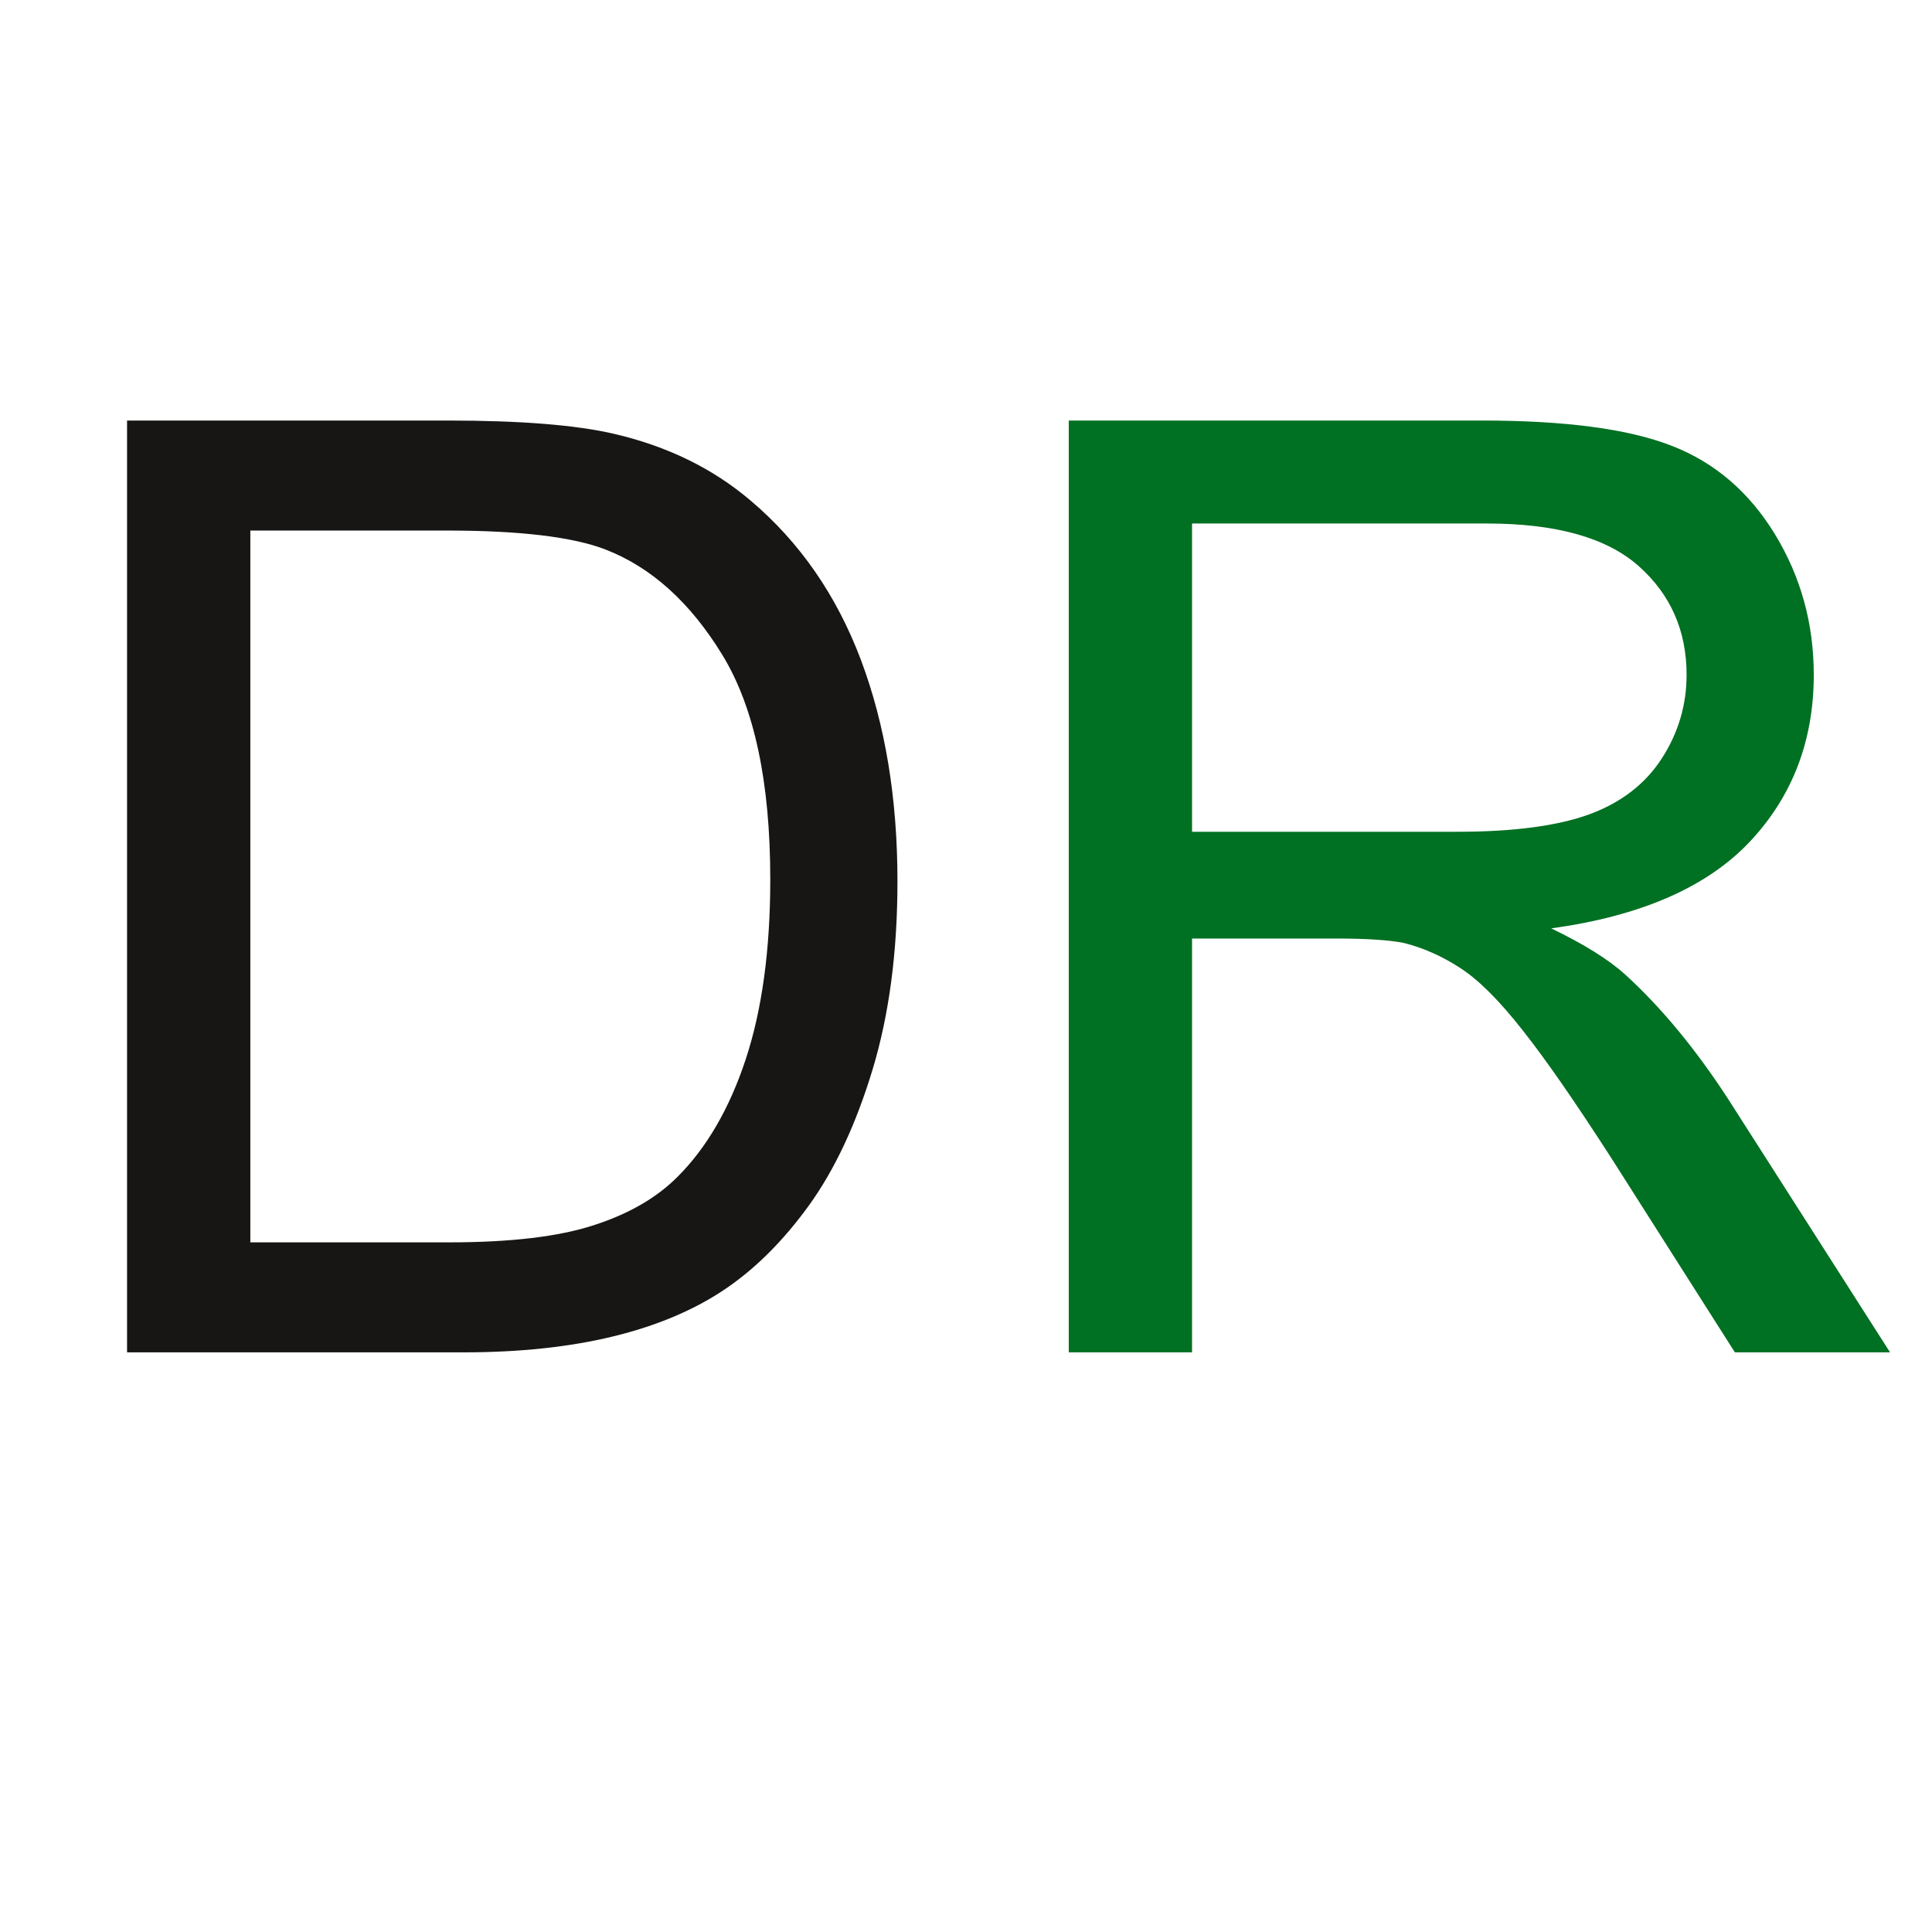
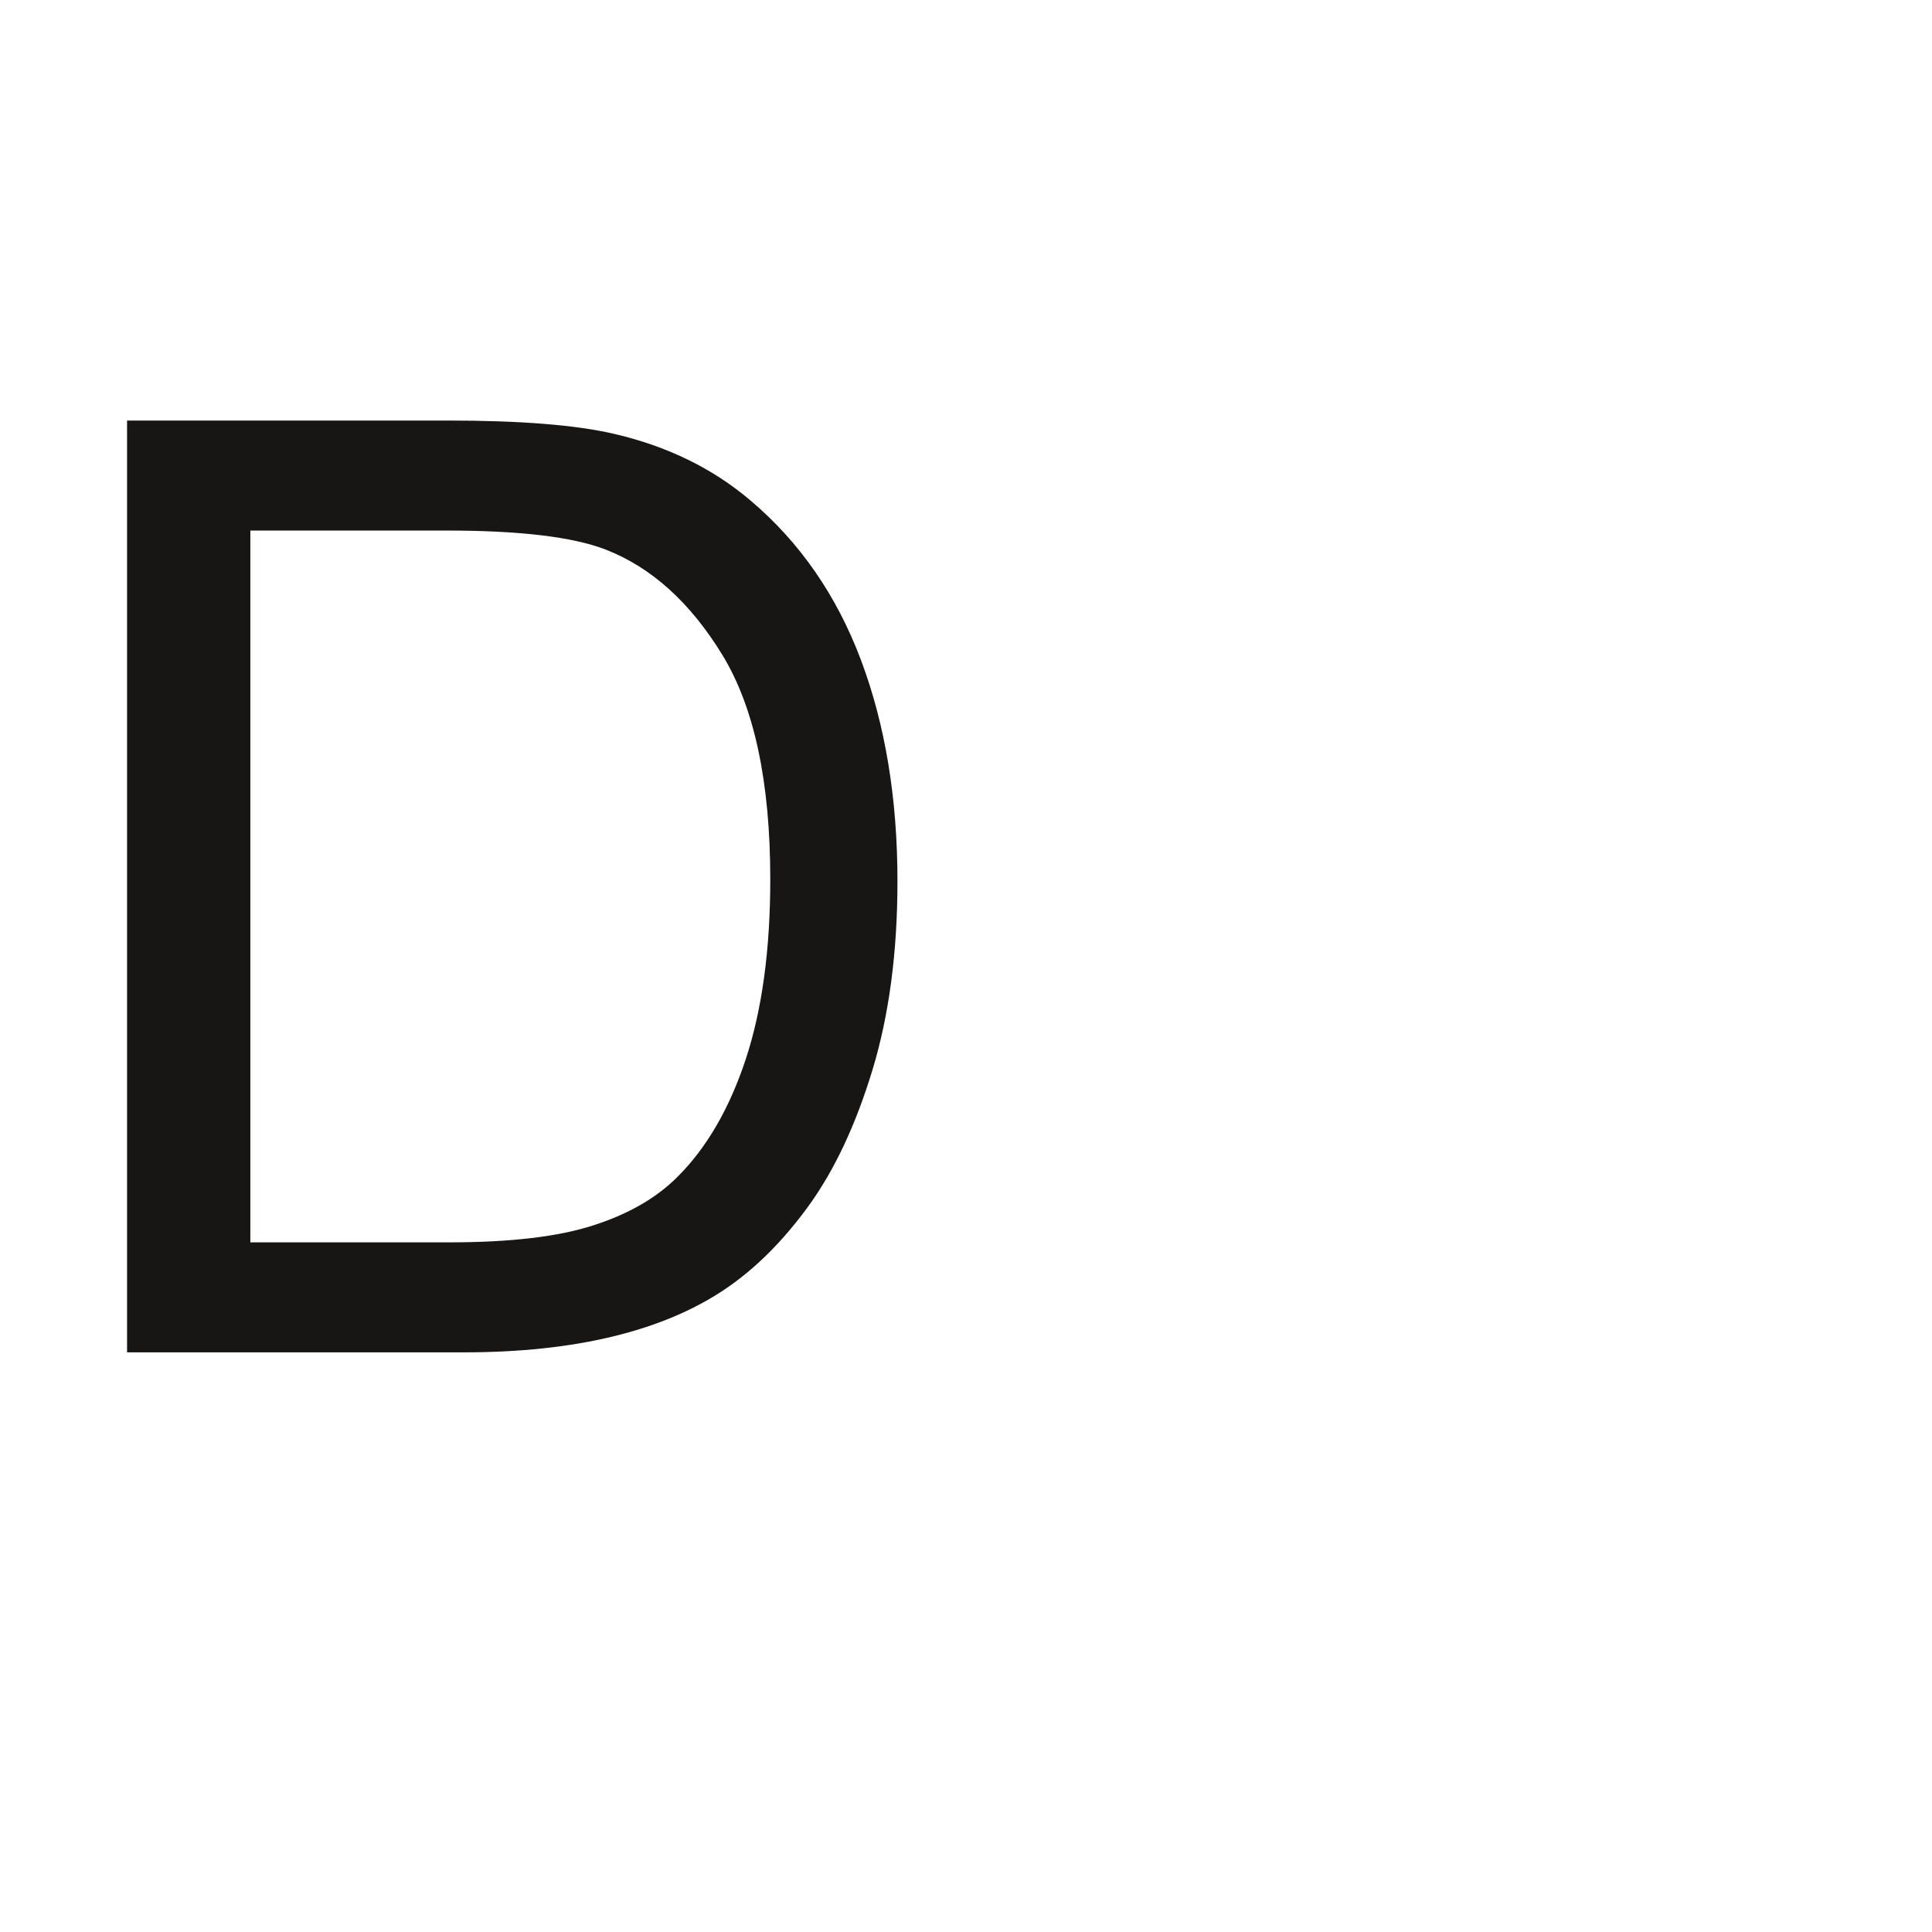
<svg xmlns="http://www.w3.org/2000/svg" xmlns:ns1="http://www.inkscape.org/namespaces/inkscape" xmlns:xlink="http://www.w3.org/1999/xlink" version="1.1" width="283.465pt" viewBox="0 0 283.465 283.465" height="283.465pt">
  <defs>
    <path d="M0.772 10 L0.772 2.842 L3.237 2.842 C3.794 2.842 4.219 2.876 4.512 2.944 C4.922 3.039 5.272 3.21 5.562 3.457 C5.939 3.776 6.222 4.184 6.409 4.68 C6.596 5.177 6.69 5.744 6.69 6.382 C6.69 6.925 6.626 7.407 6.499 7.827 C6.372 8.247 6.209 8.595 6.011 8.87 C5.812 9.145 5.595 9.361 5.359 9.519 C5.123 9.677 4.838 9.797 4.504 9.878 C4.171 9.959 3.787 10 3.355 10 L0.772 10 L0.772 10 Z M1.719 9.155 L3.247 9.155 C3.719 9.155 4.089 9.111 4.358 9.023 C4.627 8.936 4.841 8.812 5 8.652 C5.225 8.428 5.4 8.126 5.525 7.747 C5.65 7.367 5.713 6.907 5.713 6.367 C5.713 5.618 5.59 5.043 5.344 4.641 C5.098 4.239 4.8 3.97 4.448 3.833 C4.194 3.735 3.786 3.687 3.223 3.687 L1.719 3.687 L1.719 9.155 Z" id="GlArialMT39" />
-     <path d="M0.786 10 L0.786 2.842 L3.96 2.842 C4.598 2.842 5.083 2.906 5.415 3.035 C5.747 3.163 6.012 3.39 6.211 3.716 C6.409 4.041 6.509 4.401 6.509 4.795 C6.509 5.303 6.344 5.731 6.016 6.079 C5.687 6.427 5.179 6.649 4.492 6.743 C4.743 6.864 4.933 6.982 5.063 7.1 C5.34 7.353 5.602 7.671 5.85 8.052 L7.095 10 L5.903 10 L4.956 8.511 C4.679 8.081 4.452 7.752 4.272 7.525 C4.093 7.297 3.933 7.137 3.791 7.046 C3.65 6.955 3.506 6.891 3.359 6.855 C3.252 6.833 3.076 6.821 2.832 6.821 L1.733 6.821 L1.733 10 L0.786 10 L0.786 10 Z M1.733 6.001 L3.77 6.001 C4.202 6.001 4.541 5.956 4.785 5.867 C5.029 5.777 5.215 5.634 5.342 5.437 C5.469 5.24 5.532 5.026 5.532 4.795 C5.532 4.456 5.409 4.178 5.164 3.96 C4.918 3.742 4.53 3.633 3.999 3.633 L1.733 3.633 L1.733 6.001 Z" id="GlArialMT53" />
  </defs>
  <g ns1:label="Background" id="Background" ns1:groupmode="layer">
    <g transform="translate(0.672, 25.512)">
      <use style="fill:#171615;stroke:none;" xlink:href="#GlArialMT39" transform="matrix(19.1 0 0 19.1 3.225 -18.093)" />
      <use style="fill:#007022;stroke:none;" xlink:href="#GlArialMT53" transform="matrix(19.1 0 0 19.1 141.125 -18.093)" />
-       <path style="fill:none; stroke:none;" d="M0 0 L282.793 0 L282.793 257.142 L0 257.142 L0 0 Z" />
+       <path style="fill:none; stroke:none;" d="M0 0 L282.793 257.142 L0 257.142 L0 0 Z" />
    </g>
  </g>
</svg>